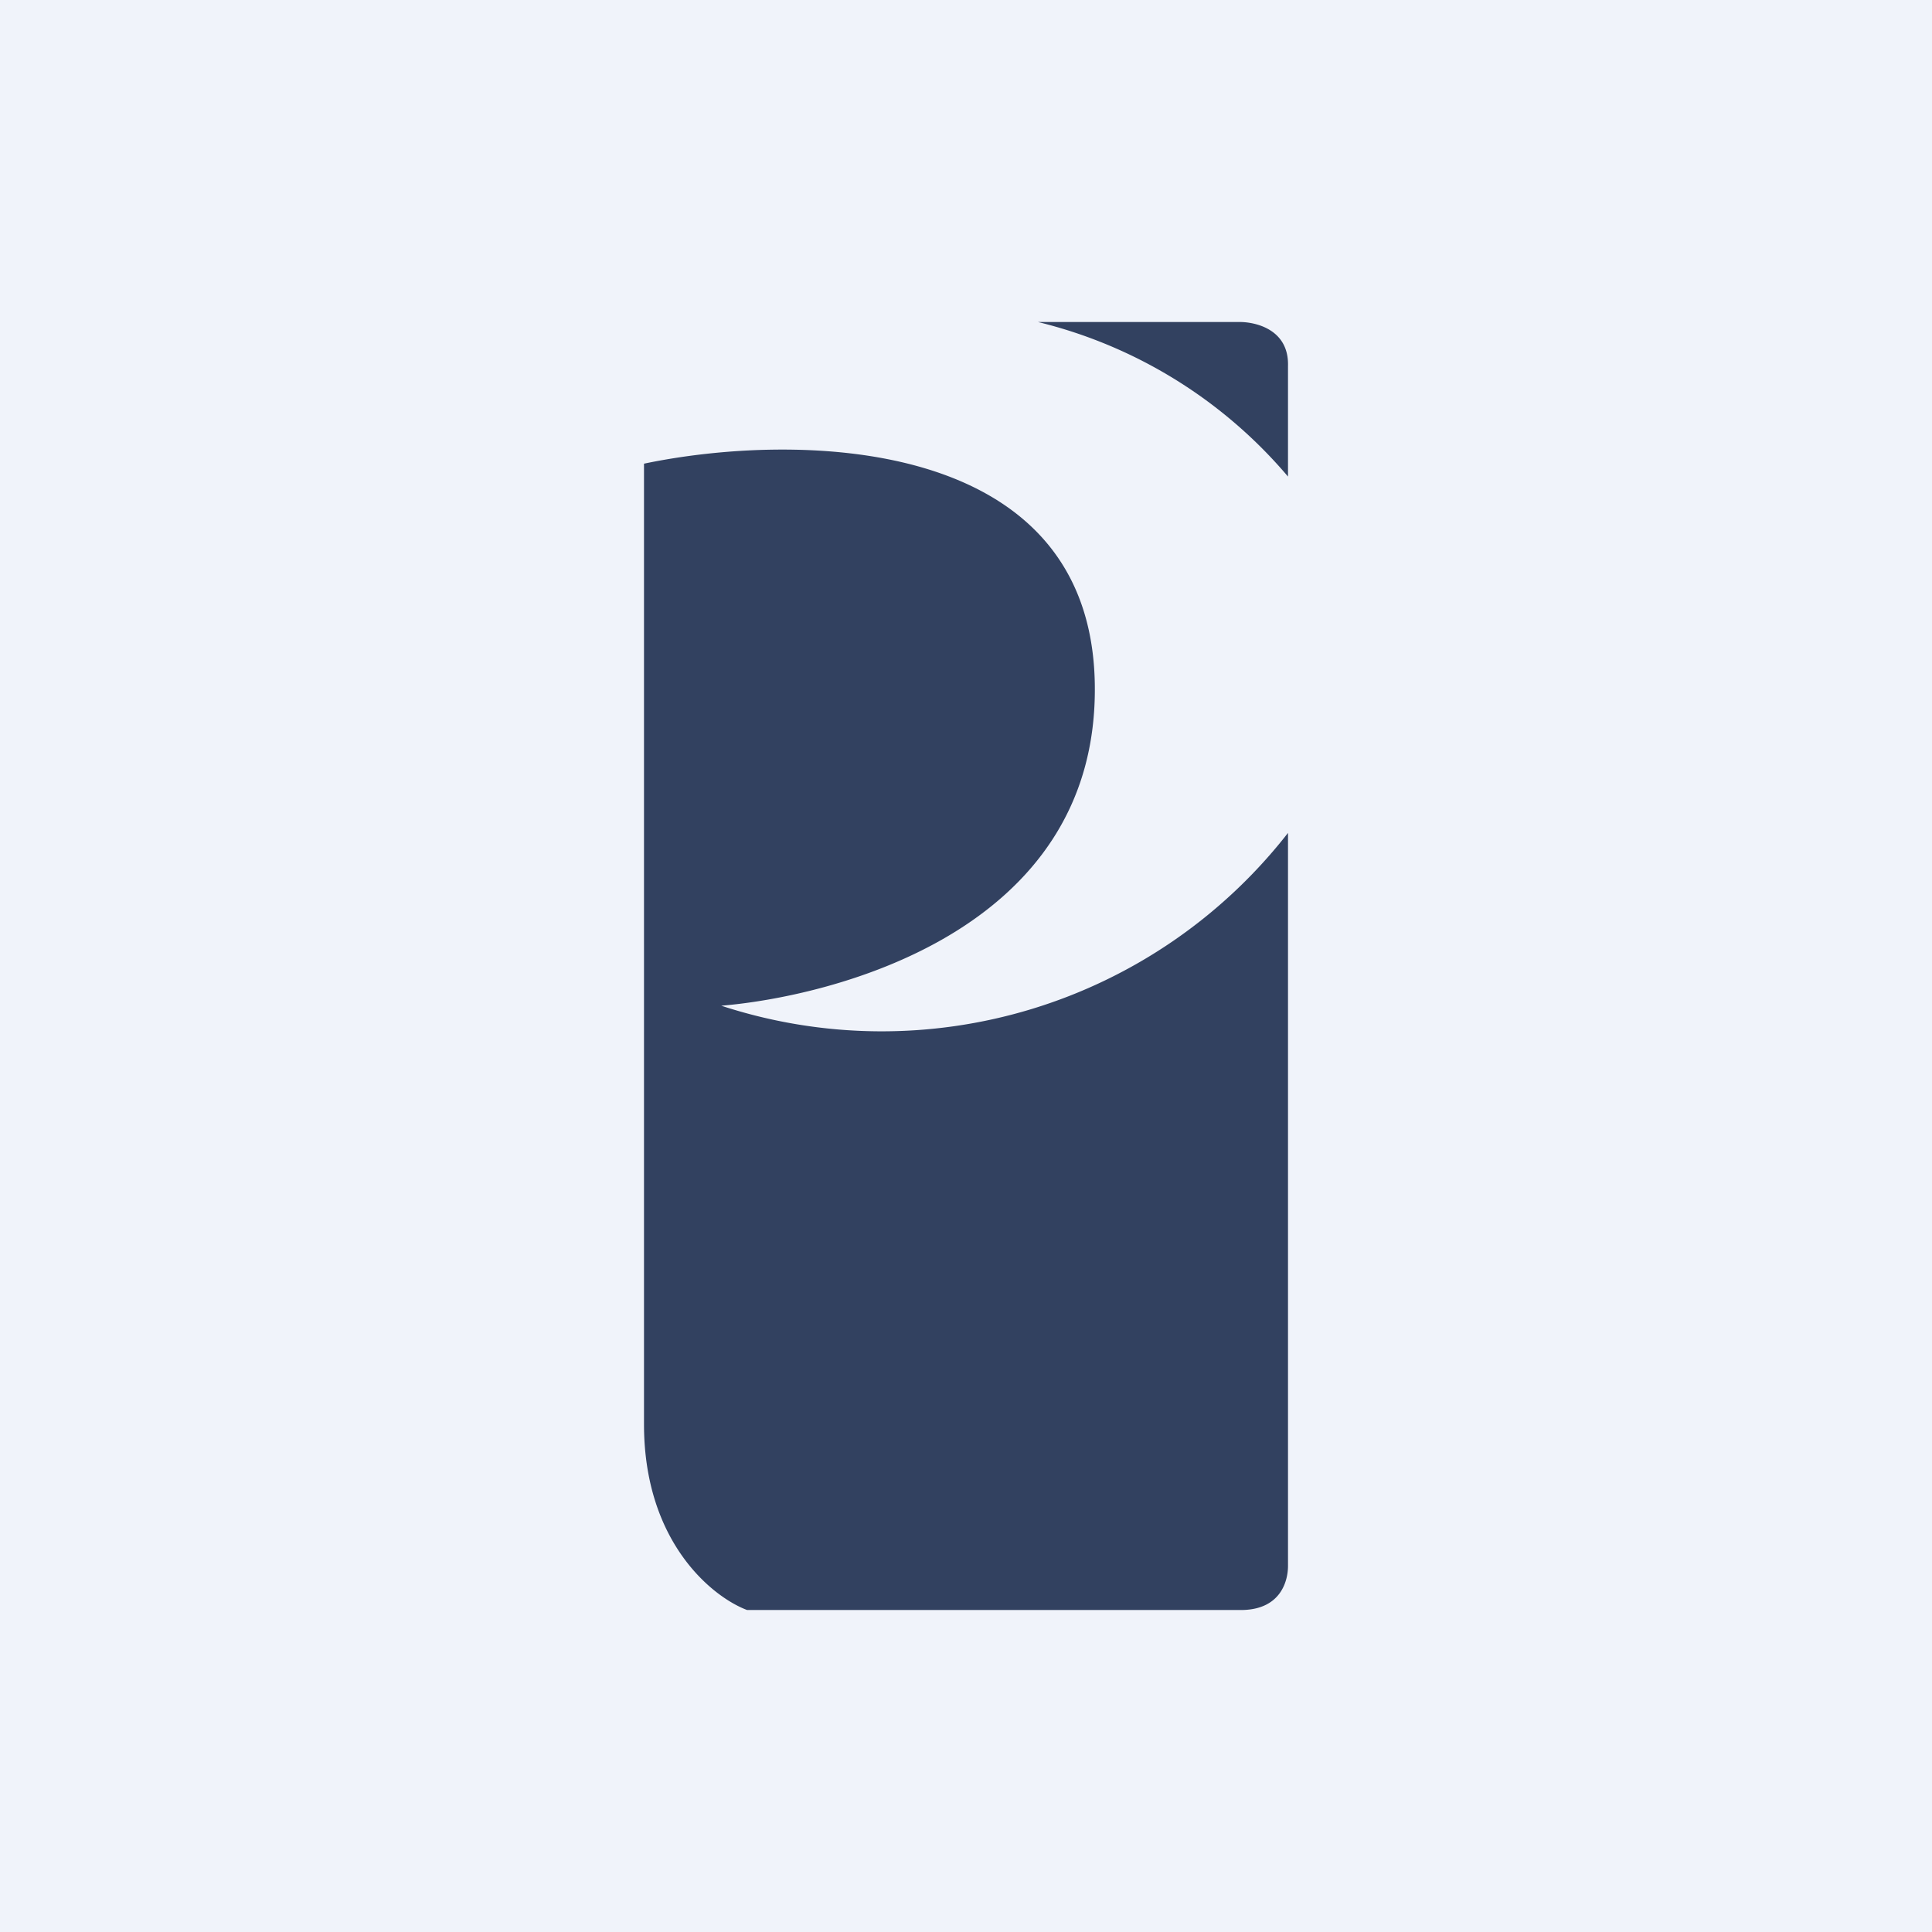
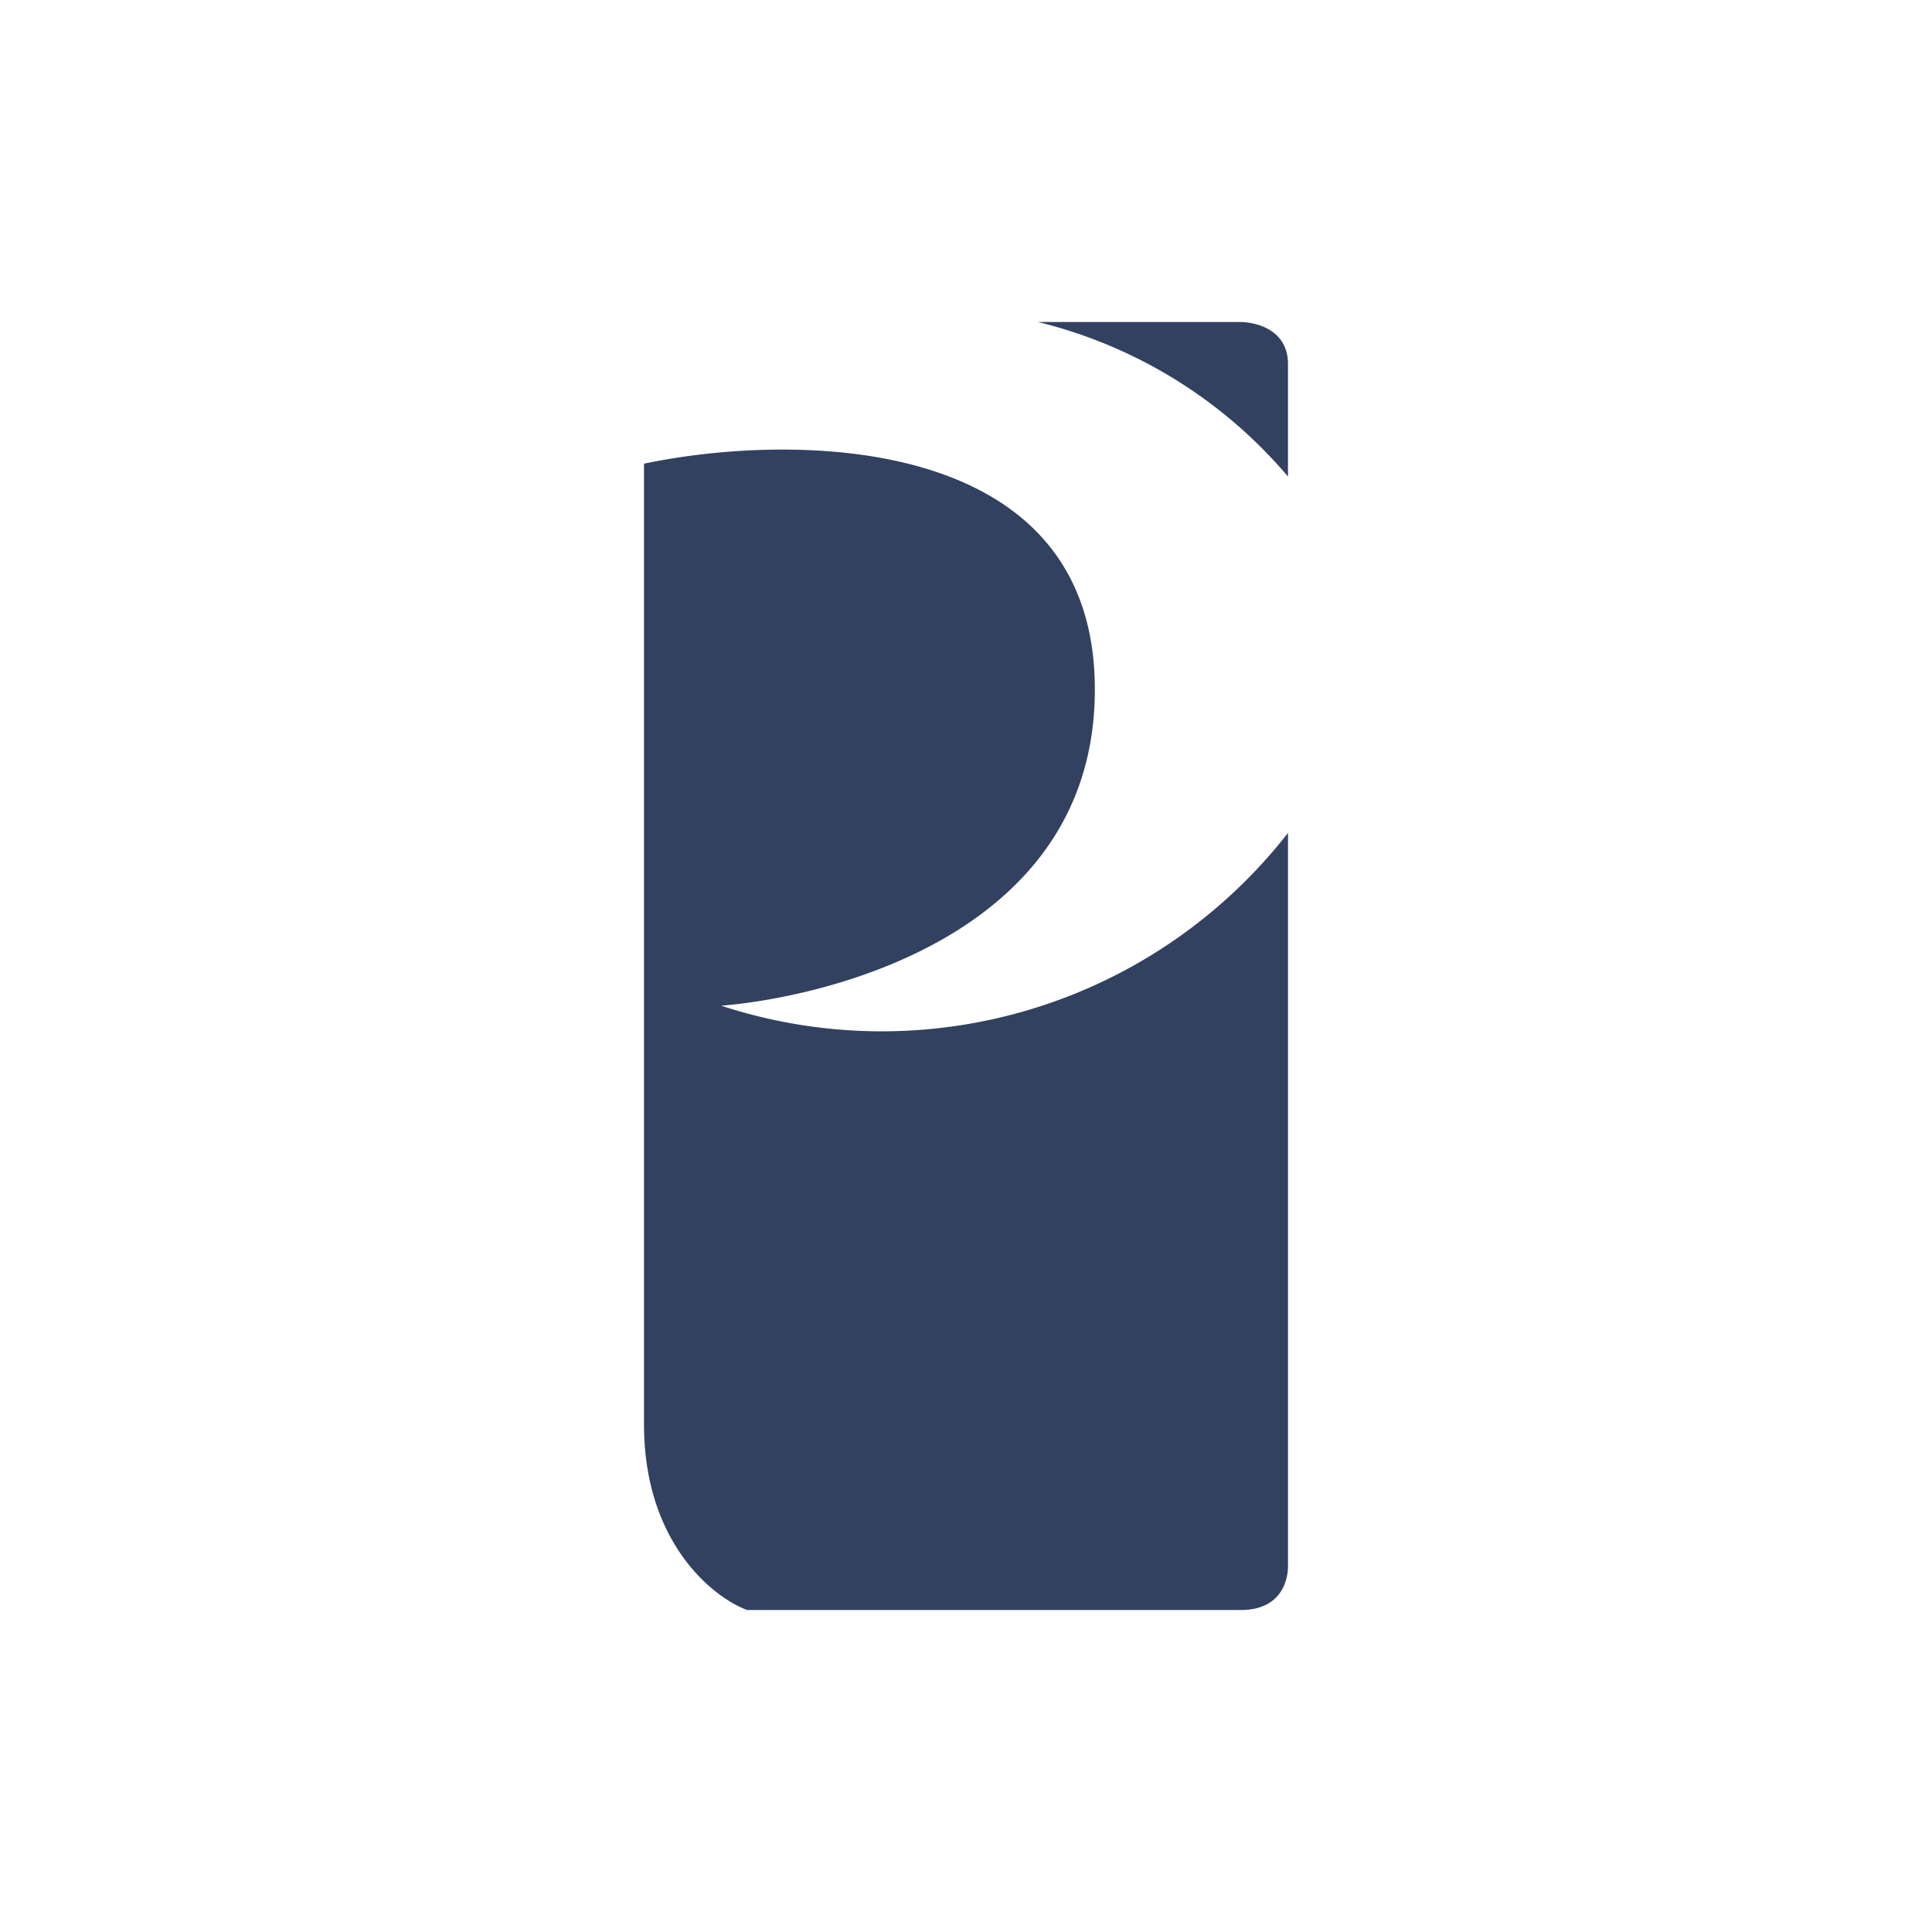
<svg xmlns="http://www.w3.org/2000/svg" width="18" height="18" viewBox="0 0 18 18">
-   <path fill="#F0F3FA" d="M0 0h18v18H0z" />
  <path d="M9.67 3h1.88c.15 0 .46.07.45.41v1.03A4.43 4.43 0 0 0 9.67 3ZM12 7.76v6.83c0 .13-.06.4-.42.41H6.96c-.32-.12-.96-.63-.96-1.73V4.32c1.38-.29 4.16-.29 4.2 2.05.04 2.34-2.51 2.92-3.48 3A4.8 4.8 0 0 0 12 7.76Z" fill="#324160" />
</svg>